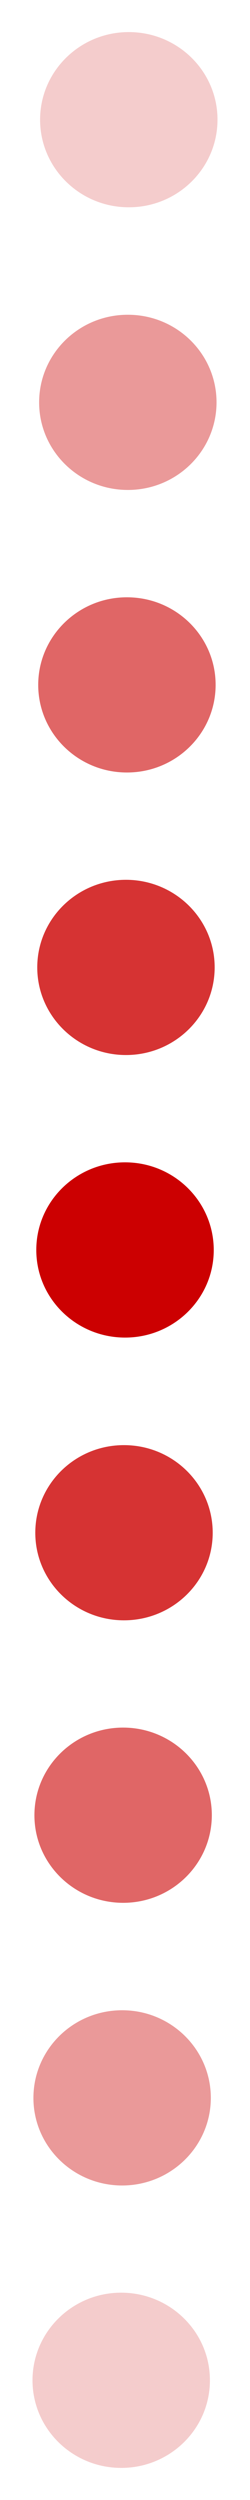
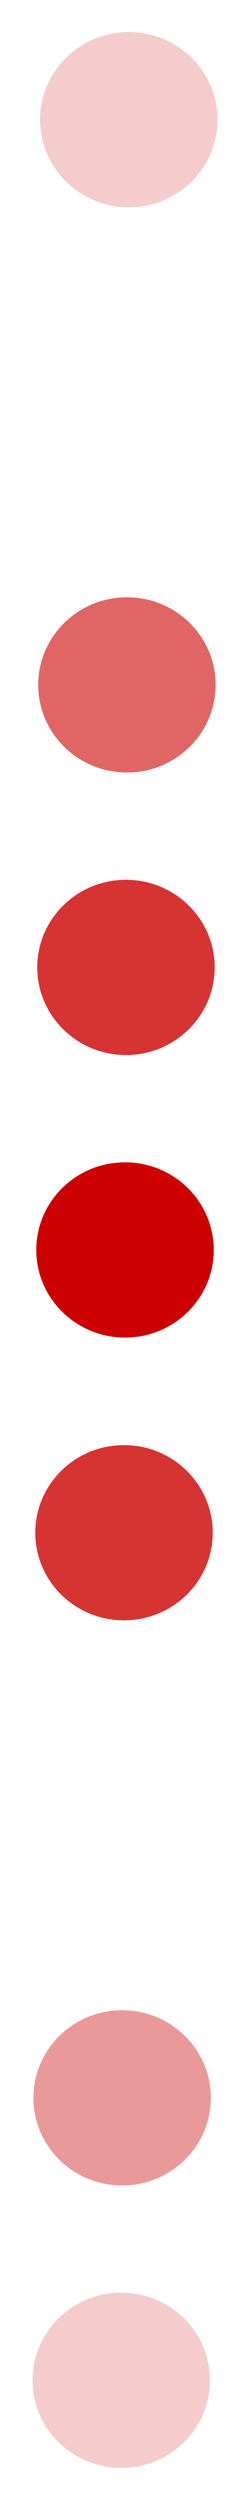
<svg xmlns="http://www.w3.org/2000/svg" width="6" height="60" viewBox="0 0 6 60" fill="none">
  <path opacity="0.8" d="M2.968 38.888C1.793 38.884 0.842 37.94 0.847 36.779C0.851 35.617 1.807 34.678 2.983 34.683C4.159 34.687 5.109 35.631 5.105 36.793C5.102 37.953 4.145 38.891 2.968 38.888Z" fill="#CC0001" />
-   <path opacity="0.6" d="M2.948 45.668C1.772 45.663 0.821 44.719 0.826 43.558C0.83 42.397 1.786 41.458 2.962 41.462C4.138 41.467 5.088 42.411 5.084 43.572C5.079 44.734 4.123 45.672 2.948 45.668Z" fill="#CC0001" />
  <path opacity="0.4" d="M2.924 52.452C1.748 52.447 0.797 51.503 0.802 50.342C0.807 49.181 1.762 48.242 2.938 48.246C4.115 48.249 5.064 49.195 5.06 50.356C5.056 51.516 4.1 52.455 2.924 52.452Z" fill="#CC0001" />
  <path opacity="0.2" d="M2.902 59.23C1.726 59.225 0.776 58.281 0.78 57.12C0.785 55.959 1.741 55.02 2.916 55.024C4.092 55.029 5.043 55.973 5.038 57.134C5.035 58.296 4.078 59.234 2.902 59.23Z" fill="#CC0001" />
  <path d="M3.007 27.896C1.831 27.892 0.874 28.832 0.871 29.992C0.866 31.153 1.818 32.098 2.994 32.102C4.17 32.107 5.127 31.167 5.13 30.007C5.133 28.845 4.184 27.899 3.007 27.896Z" fill="#CC0001" />
  <path opacity="0.8" d="M3.03 21.115C1.854 21.112 0.898 22.051 0.894 23.211C0.89 24.372 1.842 25.317 3.016 25.321C4.192 25.325 5.148 24.385 5.152 23.225C5.157 22.064 4.206 21.12 3.03 21.115Z" fill="#CC0001" />
  <path opacity="0.6" d="M3.053 14.335C1.878 14.33 0.921 15.271 0.917 16.43C0.913 17.592 1.865 18.537 3.039 18.54C4.215 18.545 5.171 17.605 5.175 16.445C5.18 15.283 4.23 14.338 3.053 14.335Z" fill="#CC0001" />
-   <path opacity="0.4" d="M3.075 7.554C1.899 7.549 0.943 8.488 0.939 9.649C0.934 10.811 1.886 11.755 3.06 11.759C4.236 11.764 5.192 10.825 5.197 9.664C5.201 8.502 4.252 7.557 3.075 7.554Z" fill="#CC0001" />
  <path opacity="0.2" d="M3.099 0.77C1.923 0.765 0.966 1.706 0.962 2.866C0.958 4.027 1.91 4.972 3.084 4.975C4.26 4.98 5.216 4.041 5.22 2.88C5.225 1.718 4.274 0.774 3.099 0.77Z" fill="#CC0001" />
</svg>